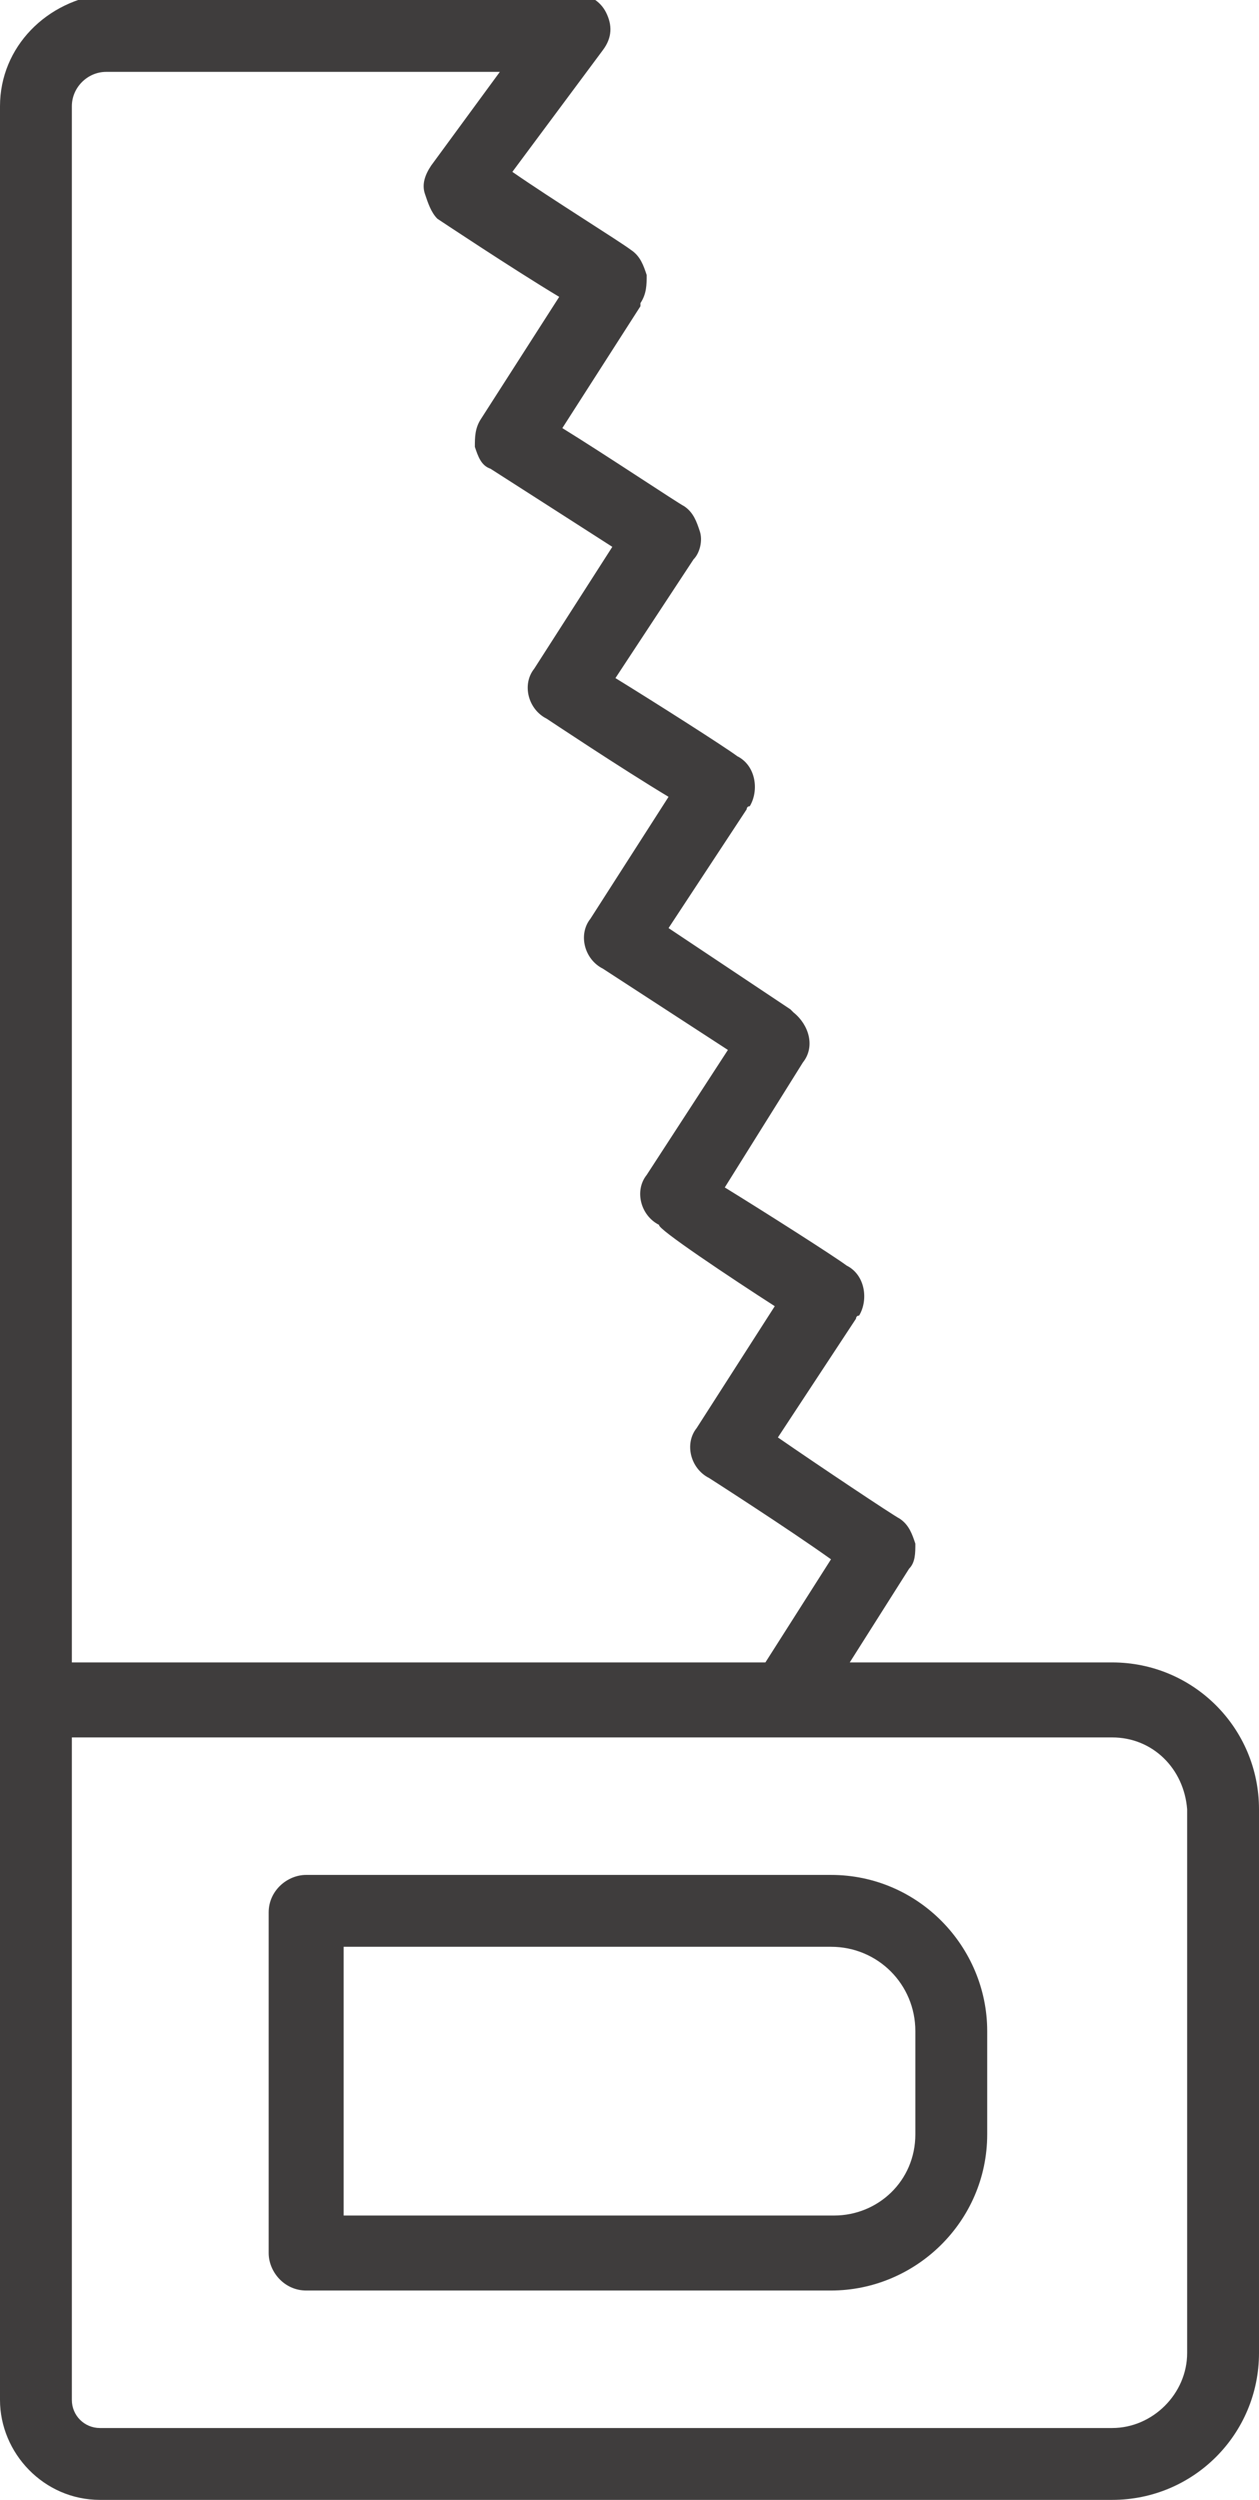
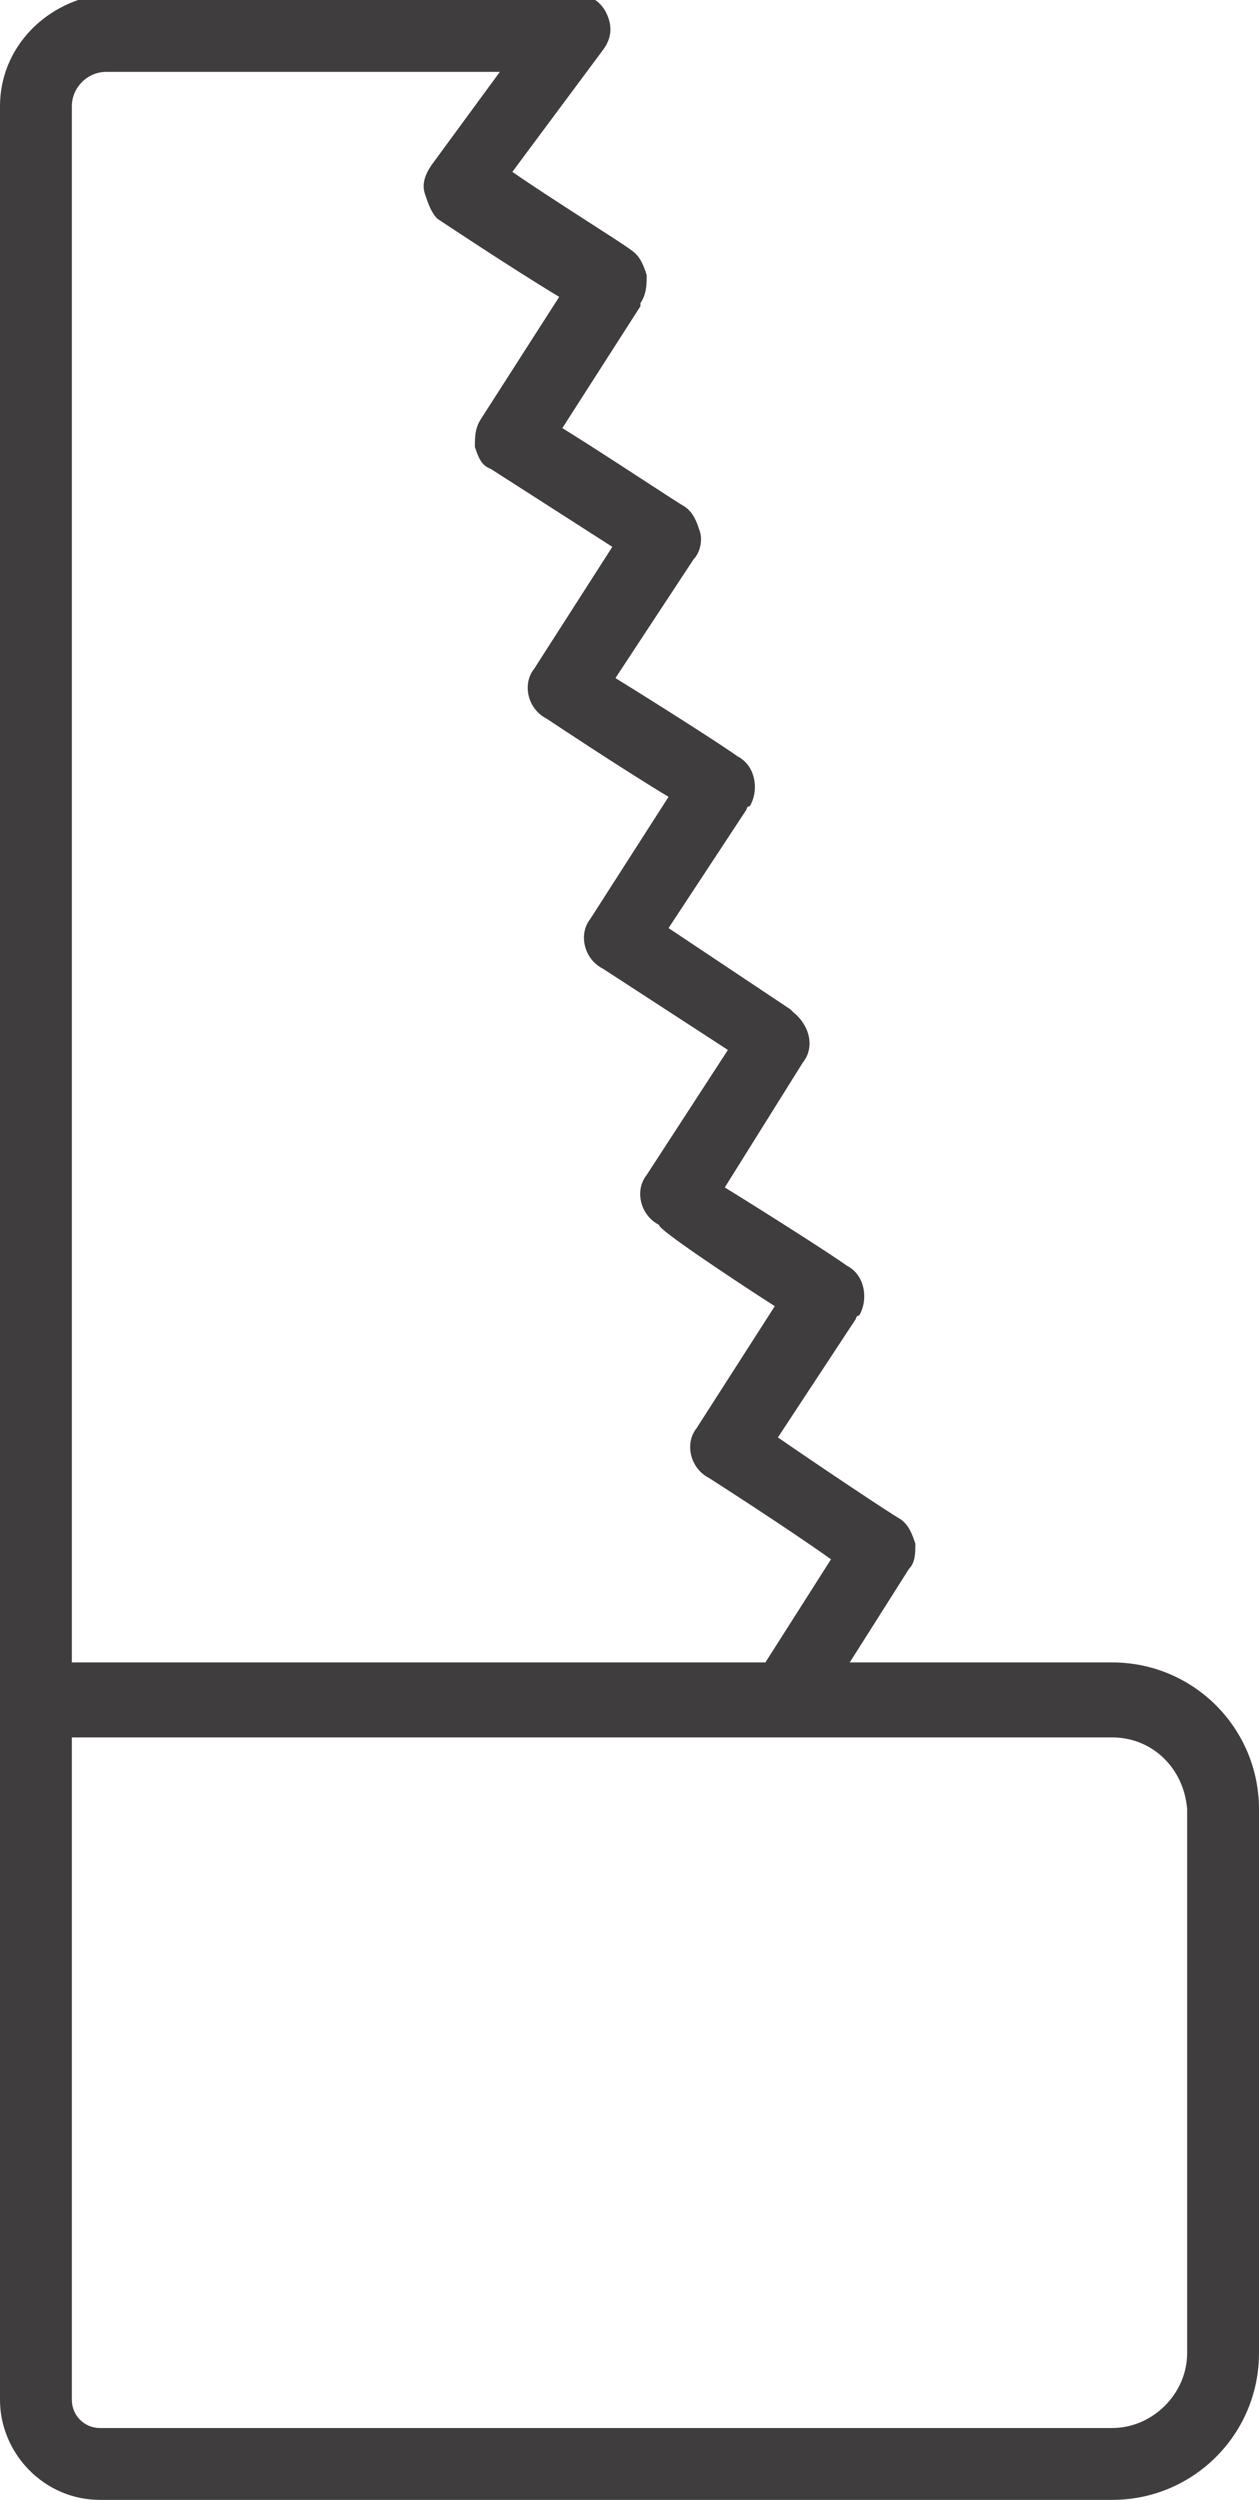
<svg xmlns="http://www.w3.org/2000/svg" version="1.1" id="Layer_1" x="0px" y="0px" viewBox="0 0 40.3 80" style="enable-background:new 0 0 40.3 80;" xml:space="preserve">
  <style type="text/css">
	.st0{fill:#3F3D3D;}
</style>
  <path class="st0" d="M25.7,34c0.4-0.5,0.2-1.2-0.3-1.6c0,0-0.1-0.1-0.1-0.1l-3.9-2.6l2.5-3.8c0,0,0-0.1,0.1-0.1  c0.3-0.5,0.2-1.3-0.4-1.6c-0.4-0.3-2.6-1.7-3.9-2.5l2.5-3.8c0.2-0.2,0.3-0.6,0.2-0.9c-0.1-0.3-0.2-0.6-0.5-0.8  c-0.2-0.1-2.6-1.7-3.9-2.5l2.5-3.9l0-0.1c0.2-0.3,0.2-0.6,0.2-0.9c-0.1-0.3-0.2-0.6-0.5-0.8c-0.4-0.3-2.5-1.6-3.8-2.5l2.9-3.9  c0.3-0.4,0.3-0.8,0.1-1.2c-0.2-0.4-0.6-0.6-1-0.6H3.4C1.5,0,0,1.5,0,3.4l0,73.4C0,78.5,1.4,80,3.2,80h32.4c2.6,0,4.7-2.1,4.7-4.7  V57.9c0-2.6-2.1-4.7-4.7-4.7h-8.4l1.9-3v0c0.2-0.2,0.2-0.5,0.2-0.8c-0.1-0.3-0.2-0.6-0.5-0.8c-0.2-0.1-2.6-1.7-3.9-2.6l2.5-3.8  c0,0,0-0.1,0.1-0.1c0.3-0.5,0.2-1.3-0.4-1.6c-0.4-0.3-2.6-1.7-3.9-2.5L25.7,34L25.7,34L25.7,34z M38,57.9v17.4  c0,1.3-1.1,2.4-2.4,2.4l-32.4,0c-0.5,0-0.9-0.4-0.9-0.9V55.6h33.3C36.9,55.6,37.9,56.6,38,57.9L38,57.9z M24.8,41.8l-2.5,3.9  c-0.4,0.5-0.2,1.3,0.4,1.6c0,0,2.5,1.6,3.9,2.6l-2.1,3.3H2.3V3.4c0-0.6,0.5-1.1,1.1-1.1h12.6l-2.2,3c-0.2,0.3-0.3,0.6-0.2,0.9  S13.8,6.8,14,7c0,0,2.4,1.6,3.9,2.5l-2.5,3.9c-0.2,0.3-0.2,0.6-0.2,0.9c0.1,0.3,0.2,0.6,0.5,0.7c0,0,2.5,1.6,3.9,2.5l-2.5,3.9  c-0.4,0.5-0.2,1.3,0.4,1.6c0,0,2.4,1.6,3.9,2.5l-2.5,3.9c-0.4,0.5-0.2,1.3,0.4,1.6l4,2.6l-2.6,4c-0.4,0.5-0.2,1.3,0.4,1.6  C21,39.3,23.4,40.9,24.8,41.8L24.8,41.8z" />
-   <path class="st0" d="M9.8,60c-0.6,0-1.2,0.5-1.2,1.2v10.9c0,0.6,0.5,1.2,1.2,1.2h16.8c2.7,0,5-2.2,5-5V65c0-2.7-2.2-5-5-5L9.8,60  L9.8,60z M29.3,65v3.3c0,1.5-1.2,2.6-2.6,2.6H11v-8.6h15.6C28.1,62.3,29.3,63.5,29.3,65z" />
</svg>